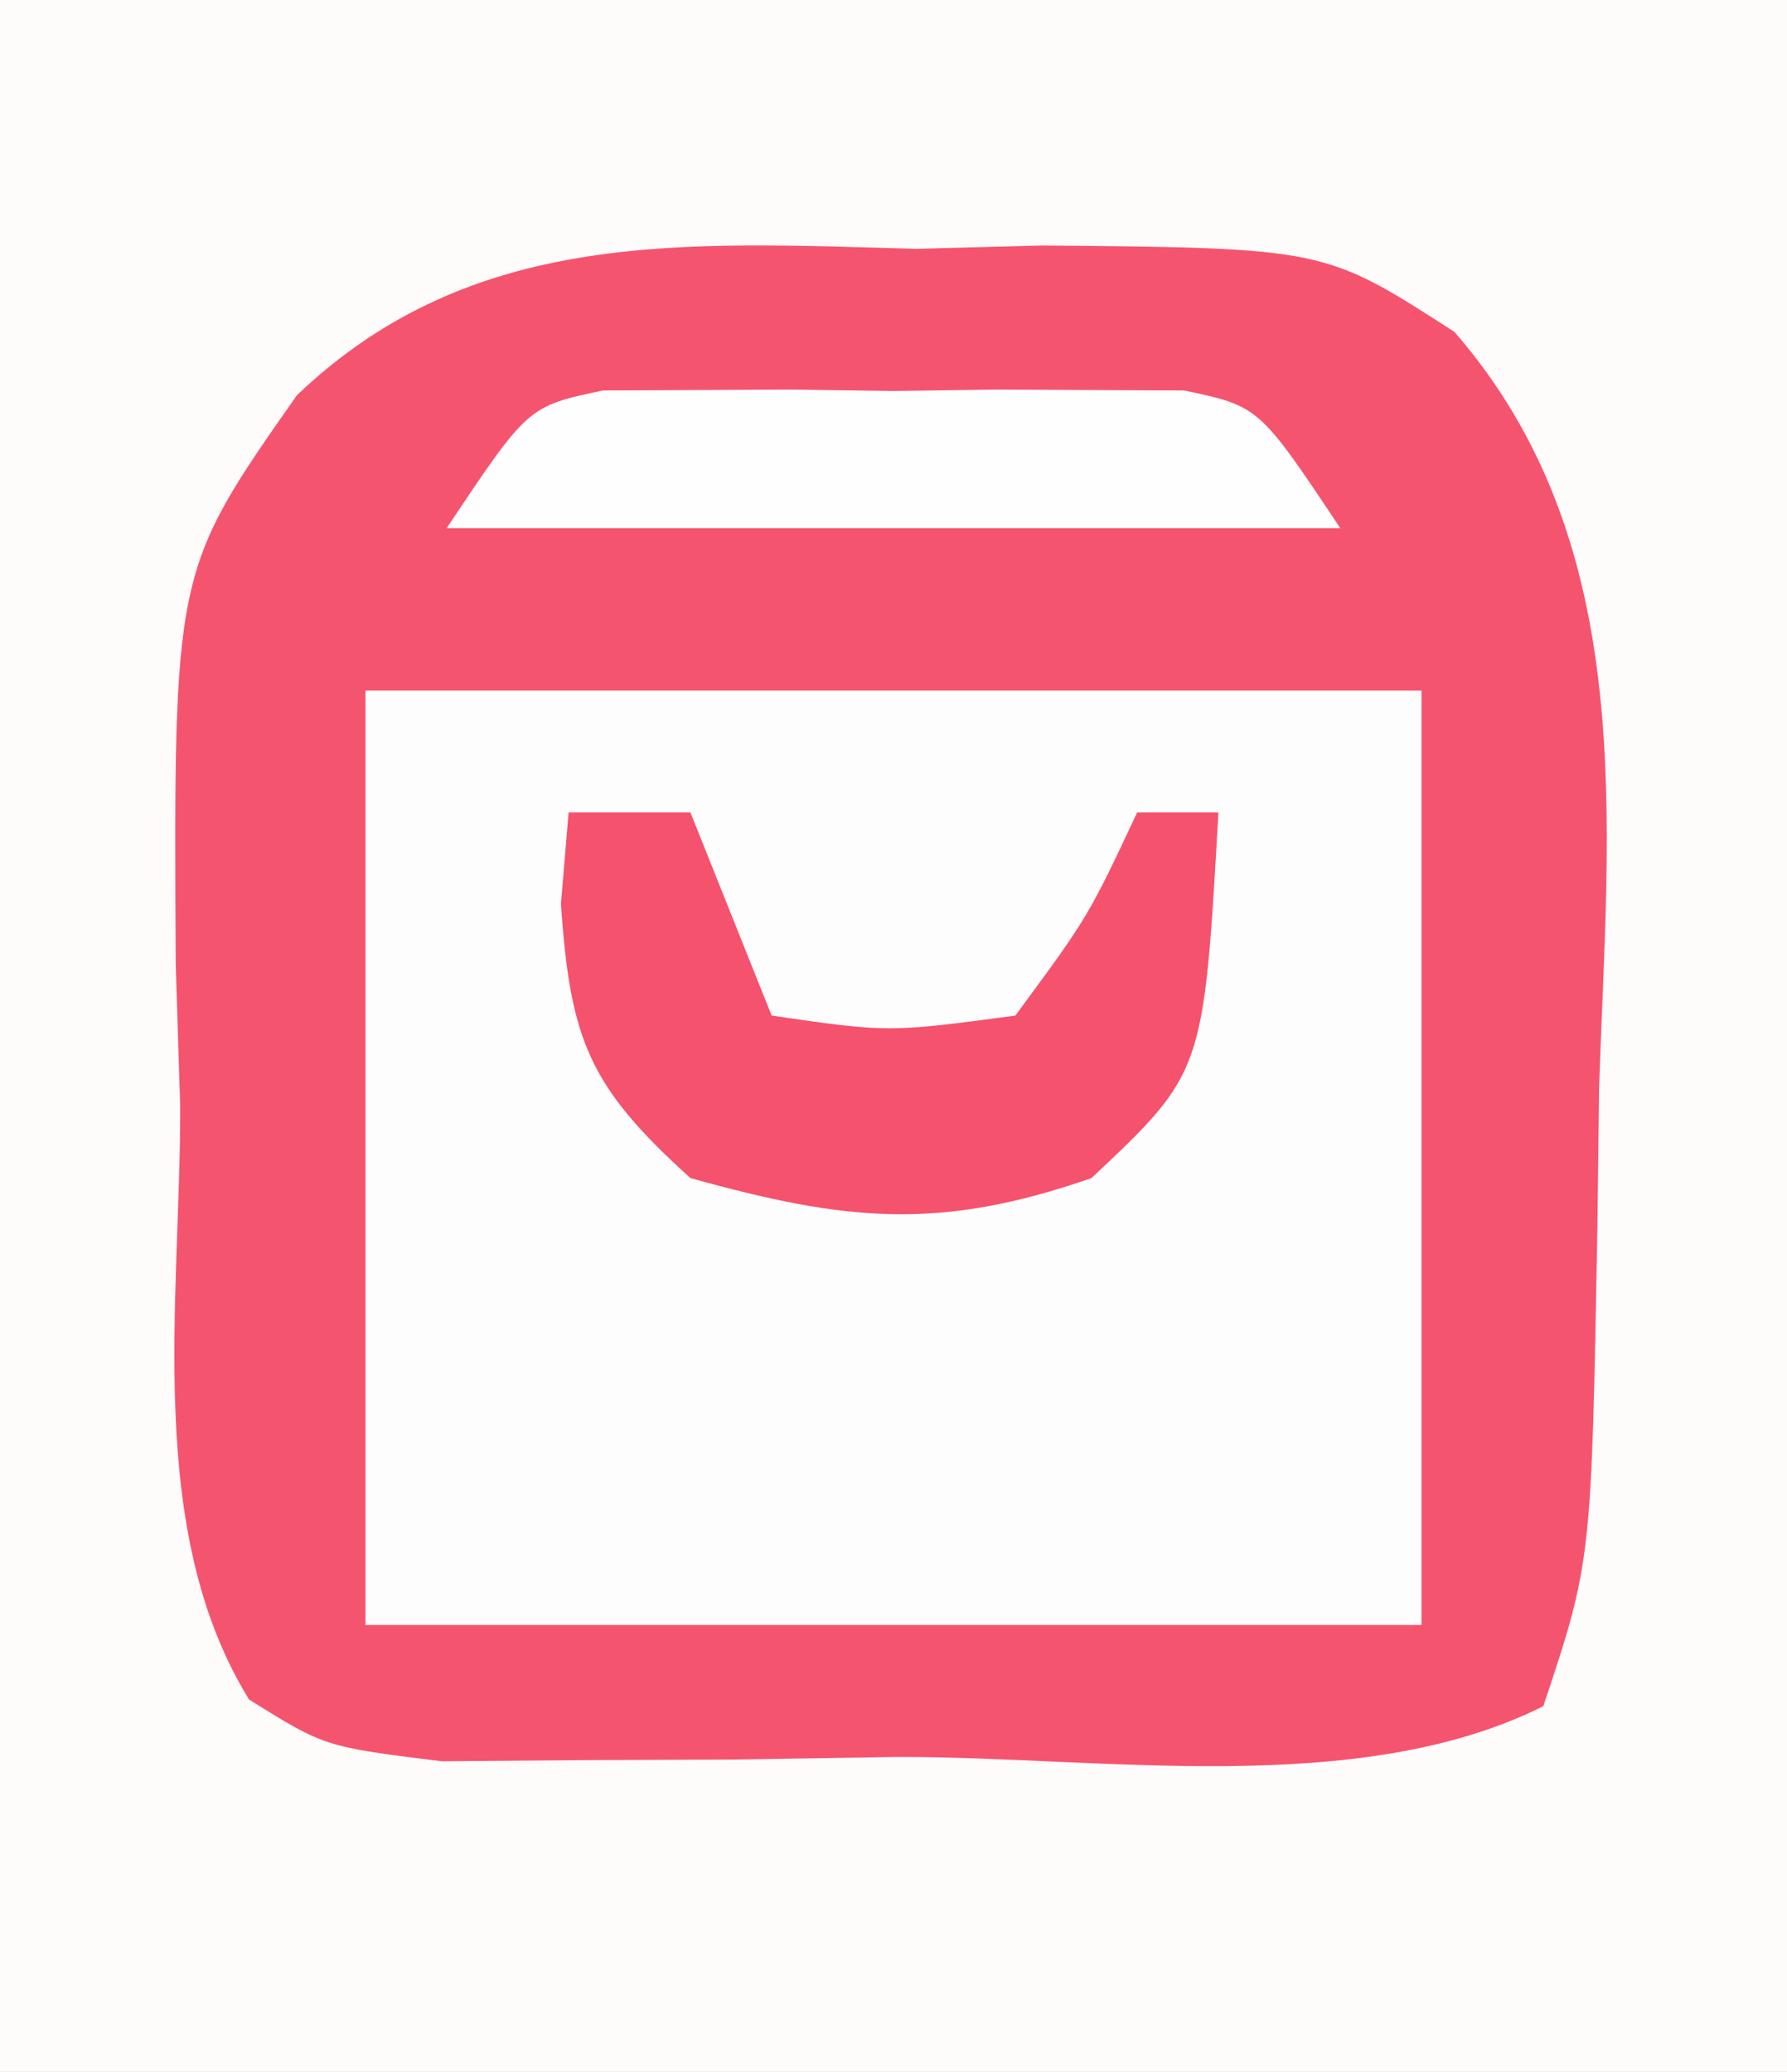
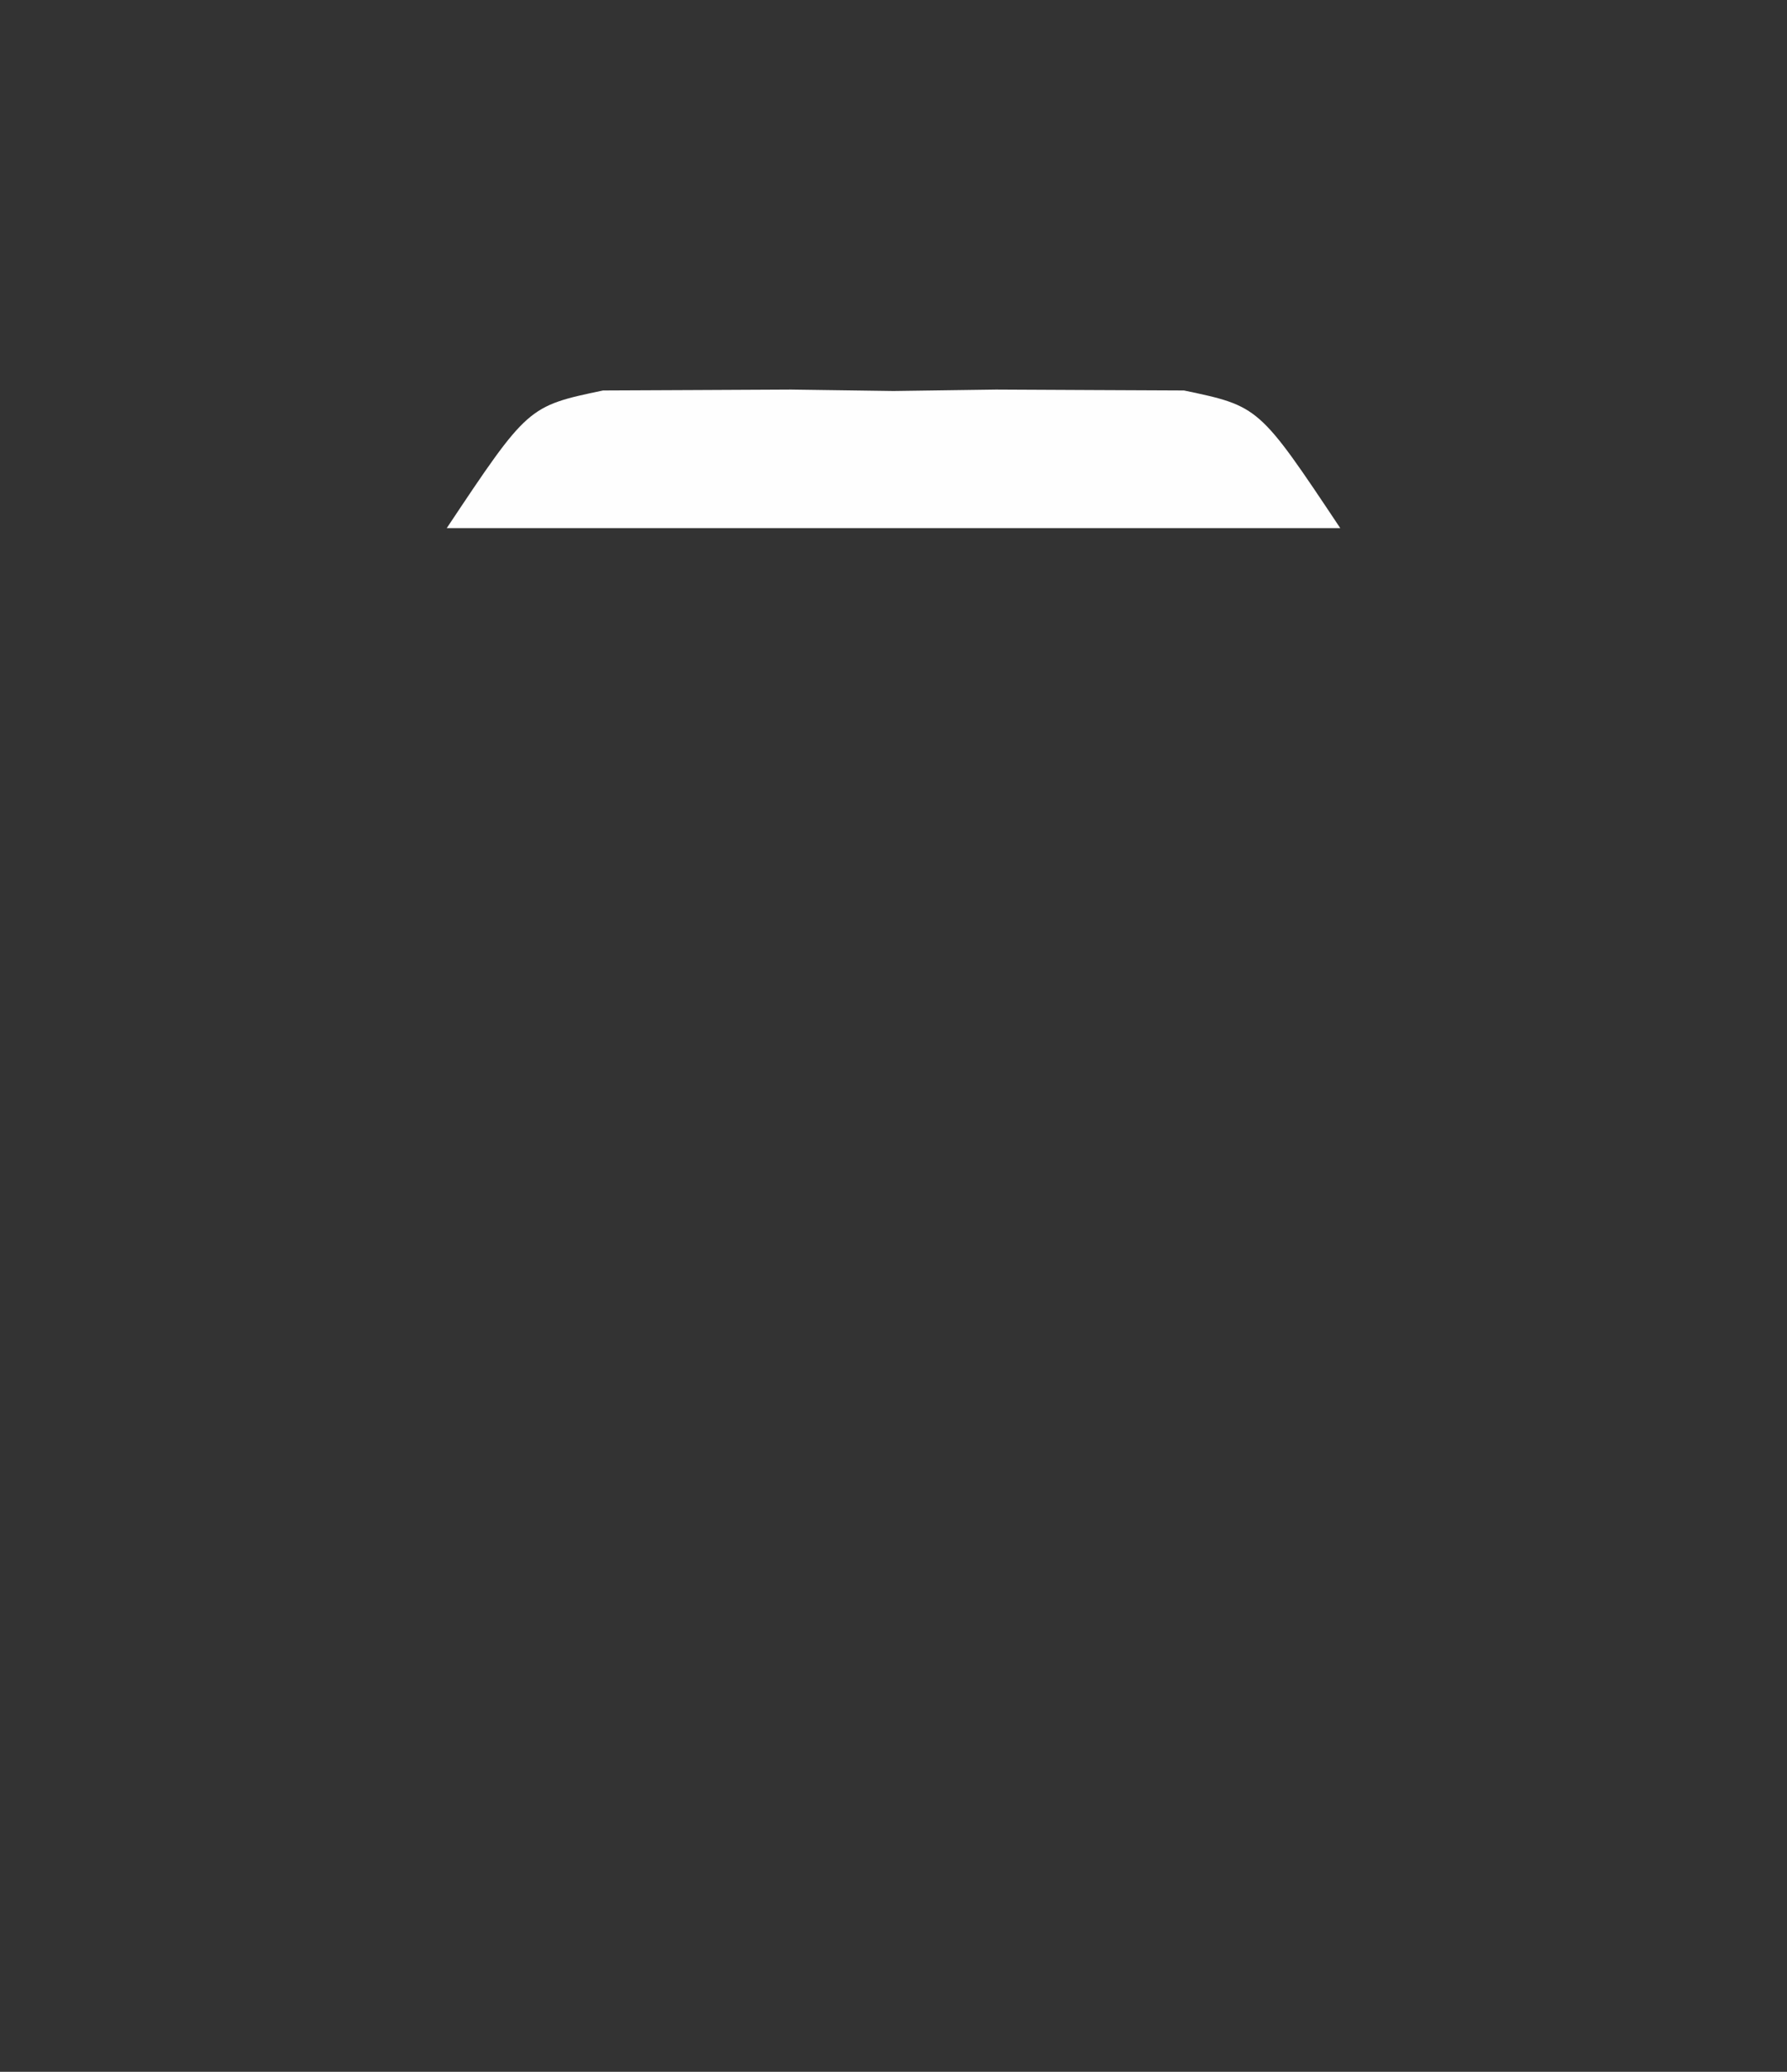
<svg xmlns="http://www.w3.org/2000/svg" version="1.1" width="44" height="51">
  <rect width="100%" height="100%" fill="#333333" stroke="none" />
-   <path d="M0 0 C14.52 0 29.04 0 44 0 C44 16.83 44 33.66 44 51 C29.48 51 14.96 51 0 51 C0 34.17 0 17.34 0 0 Z " fill="#FEFDFD" transform="translate(0,0)" />
-   <path d="M0 0 C14.52 0 29.04 0 44 0 C44 16.83 44 33.66 44 51 C29.48 51 14.96 51 0 51 C0 34.17 0 17.34 0 0 Z M5.969 11.642 C3.904 16.667 4.269 21.907 4.438 27.25 C4.439 28.433 4.441 29.617 4.443 30.836 C4.27 36.584 4.27 36.584 6.135 41.838 C8.892 43.556 11.12 43.354 14.348 43.328 C15.592 43.323 16.837 43.318 18.119 43.312 C19.42 43.292 20.722 43.271 22.062 43.25 C23.368 43.245 24.673 43.24 26.018 43.234 C32.192 43.515 32.192 43.515 38 42 C39.651 37.046 39.31 31.938 39.375 26.75 C39.412 25.63 39.45 24.51 39.488 23.355 C39.606 15.163 39.606 15.163 35.814 8.172 C31.797 5.577 27.183 6.003 22.562 6.125 C21.026 6.084 21.026 6.084 19.459 6.043 C13.591 6.096 9.478 6.64 5.969 11.642 Z " fill="#FEFBFB" transform="translate(0,0)" />
-   <path d="M0 0 C1.028 -0.027 2.056 -0.054 3.115 -0.082 C10.053 -0.019 10.053 -0.019 13.252 2.047 C17.804 7.29 17.031 14.084 16.812 20.625 C16.798 21.761 16.784 22.896 16.77 24.066 C16.623 32.319 16.623 32.319 15.438 35.875 C10.865 38.161 4.52 37.105 -0.5 37.125 C-1.801 37.146 -3.103 37.166 -4.443 37.188 C-5.688 37.193 -6.933 37.198 -8.215 37.203 C-9.359 37.212 -10.504 37.222 -11.683 37.231 C-14.562 36.875 -14.562 36.875 -16.428 35.713 C-19.01 31.53 -18.117 25.886 -18.125 21.125 C-18.162 19.957 -18.198 18.789 -18.236 17.586 C-18.286 7.93 -18.286 7.93 -15.25 3.602 C-10.913 -0.535 -5.677 -0.15 0 0 Z M-13.562 10.875 C-13.562 18.465 -13.562 26.055 -13.562 33.875 C-4.982 33.875 3.598 33.875 12.438 33.875 C12.438 26.285 12.438 18.695 12.438 10.875 C3.857 10.875 -4.723 10.875 -13.562 10.875 Z " fill="#F5546F" transform="translate(22.562,6.125)" />
-   <path d="M0 0 C0.99 0 1.98 0 3 0 C3.66 1.65 4.32 3.3 5 5 C7.874 5.417 7.874 5.417 11 5 C12.79 2.573 12.79 2.573 14 0 C14.66 0 15.32 0 16 0 C15.638 6.4 15.638 6.4 12.875 9 C9.115 10.308 6.819 10.061 3 9 C0.504 6.745 0.041 5.607 -0.188 2.25 C-0.126 1.508 -0.064 0.765 0 0 Z " fill="#F5526E" transform="translate(14,20)" />
  <path d="M0 0 C0.731 -0.003 1.462 -0.007 2.215 -0.01 C3.41 -0.016 3.41 -0.016 4.629 -0.022 C5.462 -0.01 6.294 0.001 7.152 0.013 C7.985 0.002 8.818 -0.01 9.676 -0.022 C10.472 -0.018 11.269 -0.014 12.09 -0.01 C12.821 -0.007 13.552 -0.003 14.305 0 C16.152 0.388 16.152 0.388 18.152 3.388 C10.892 3.388 3.632 3.388 -3.848 3.388 C-1.848 0.388 -1.848 0.388 0 0 Z " fill="#FEFEFE" transform="translate(14.848,9.612)" />
</svg>